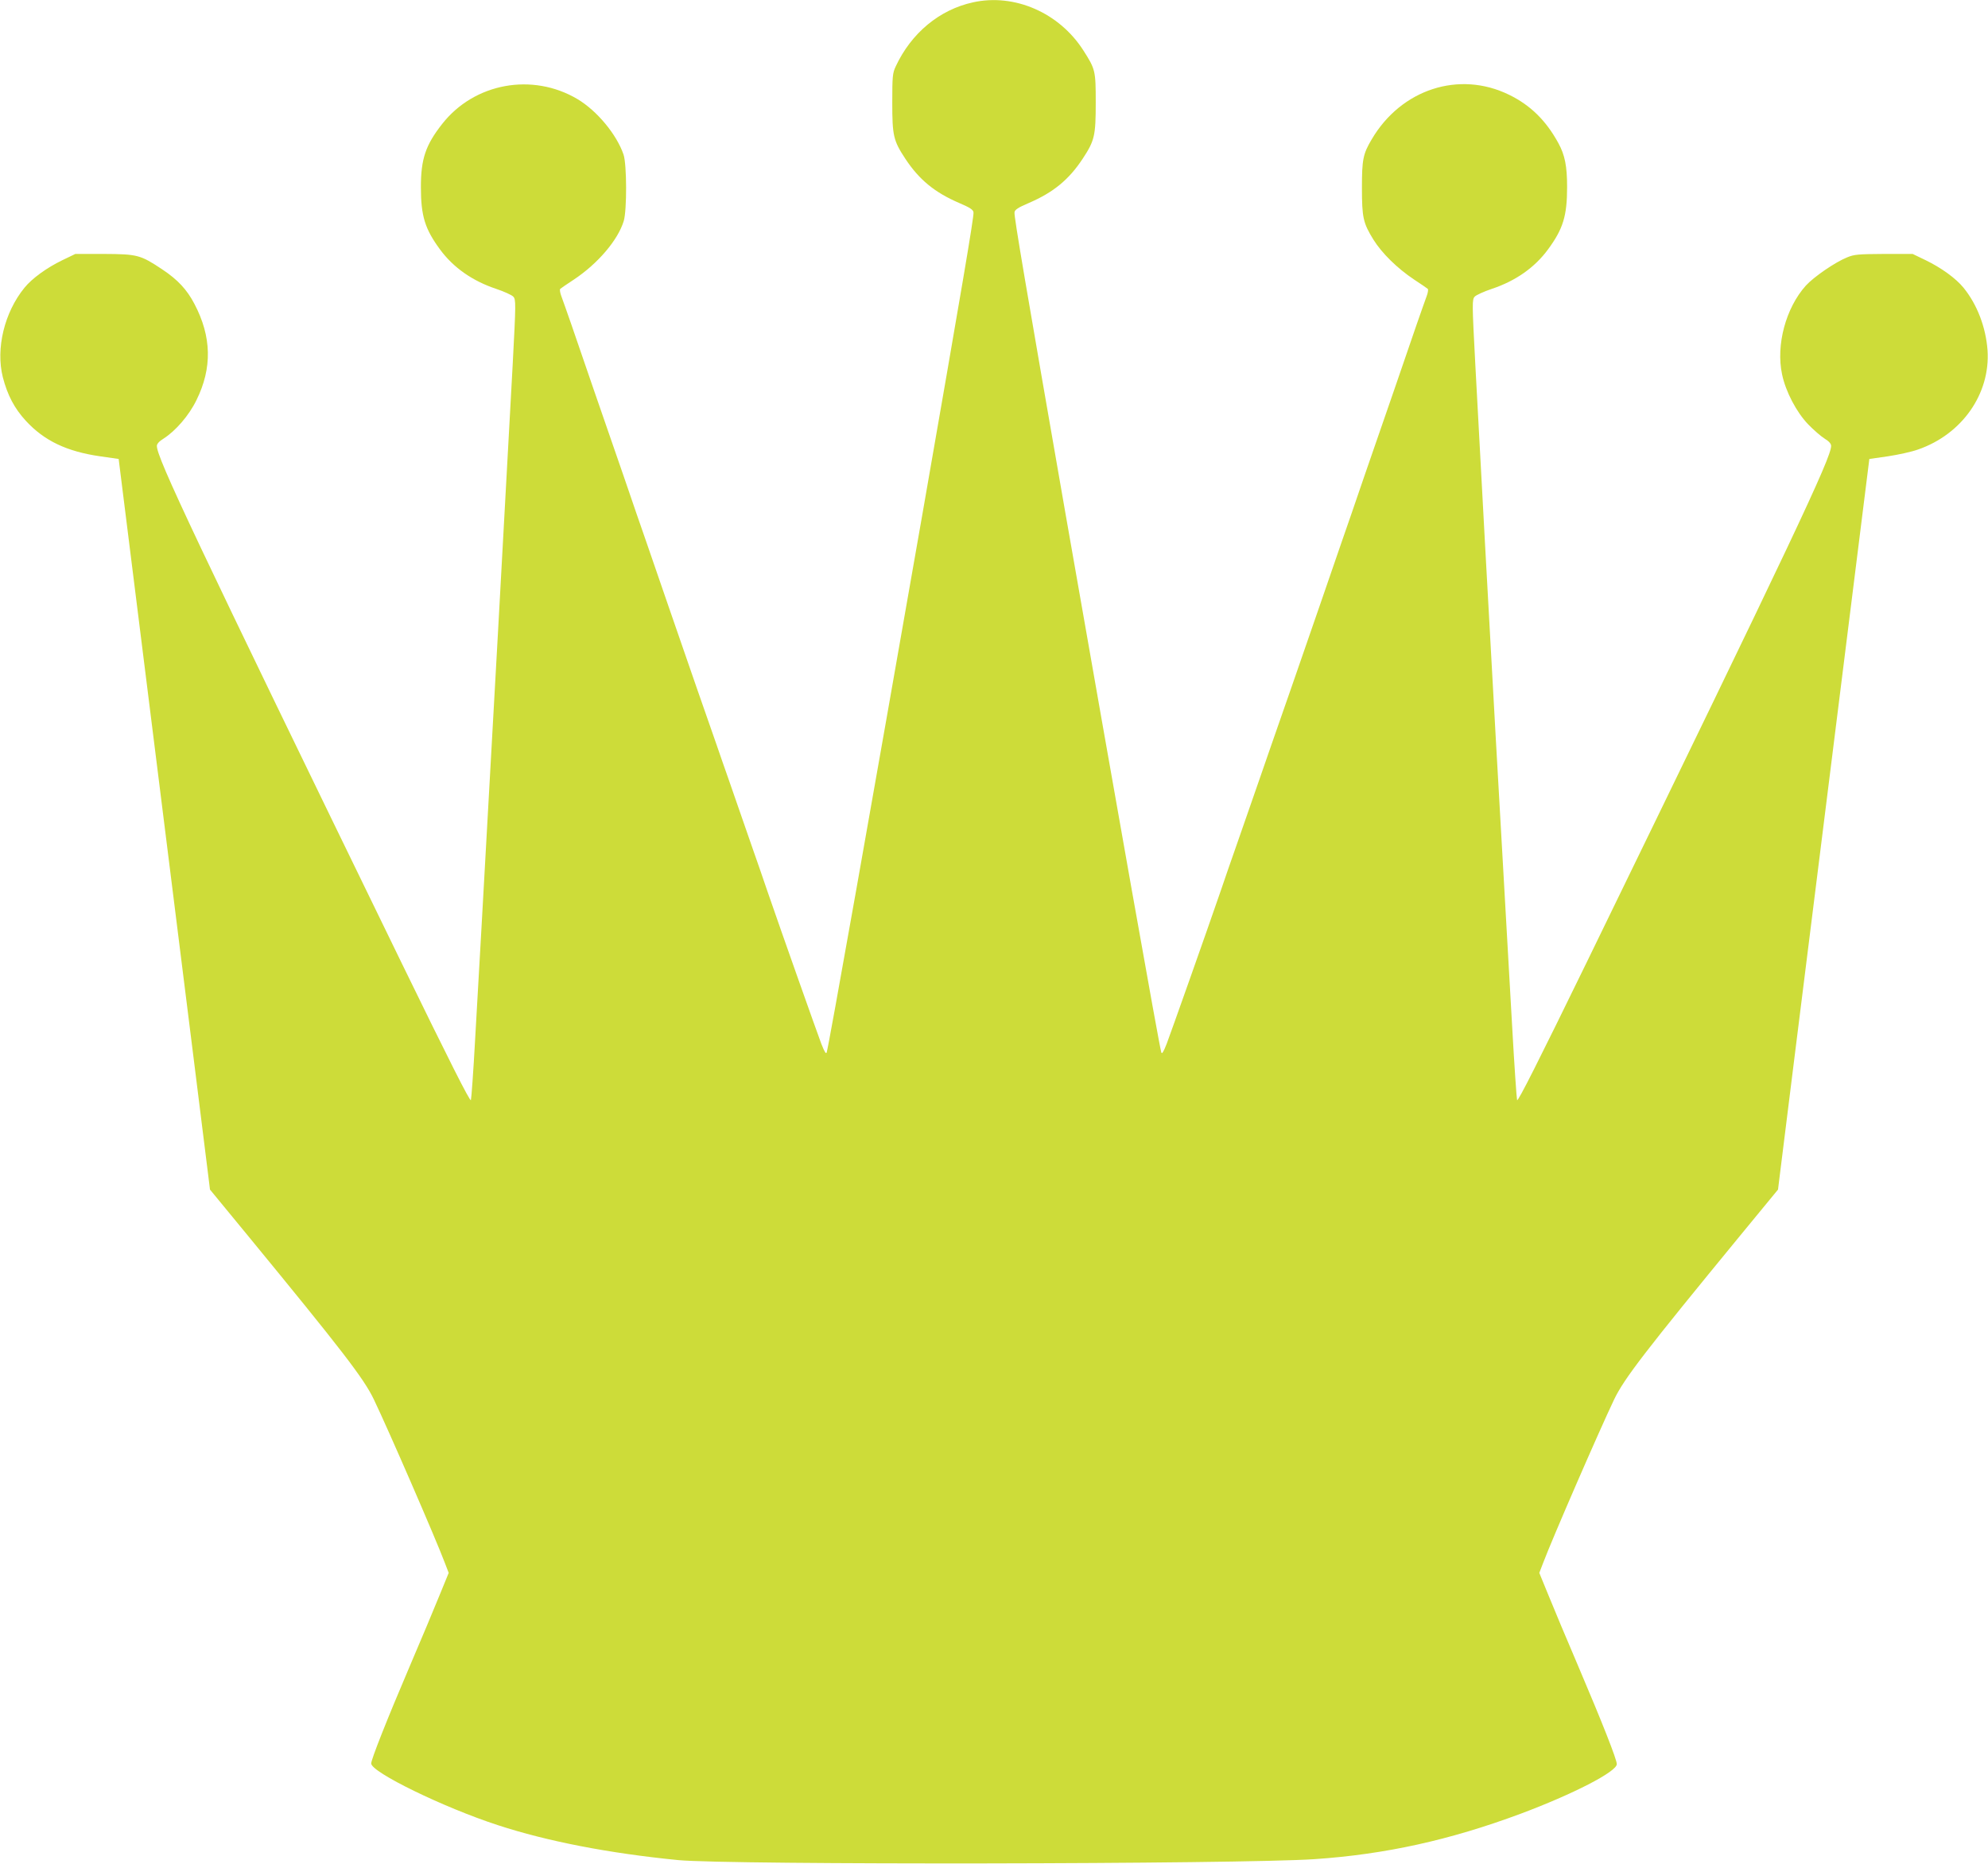
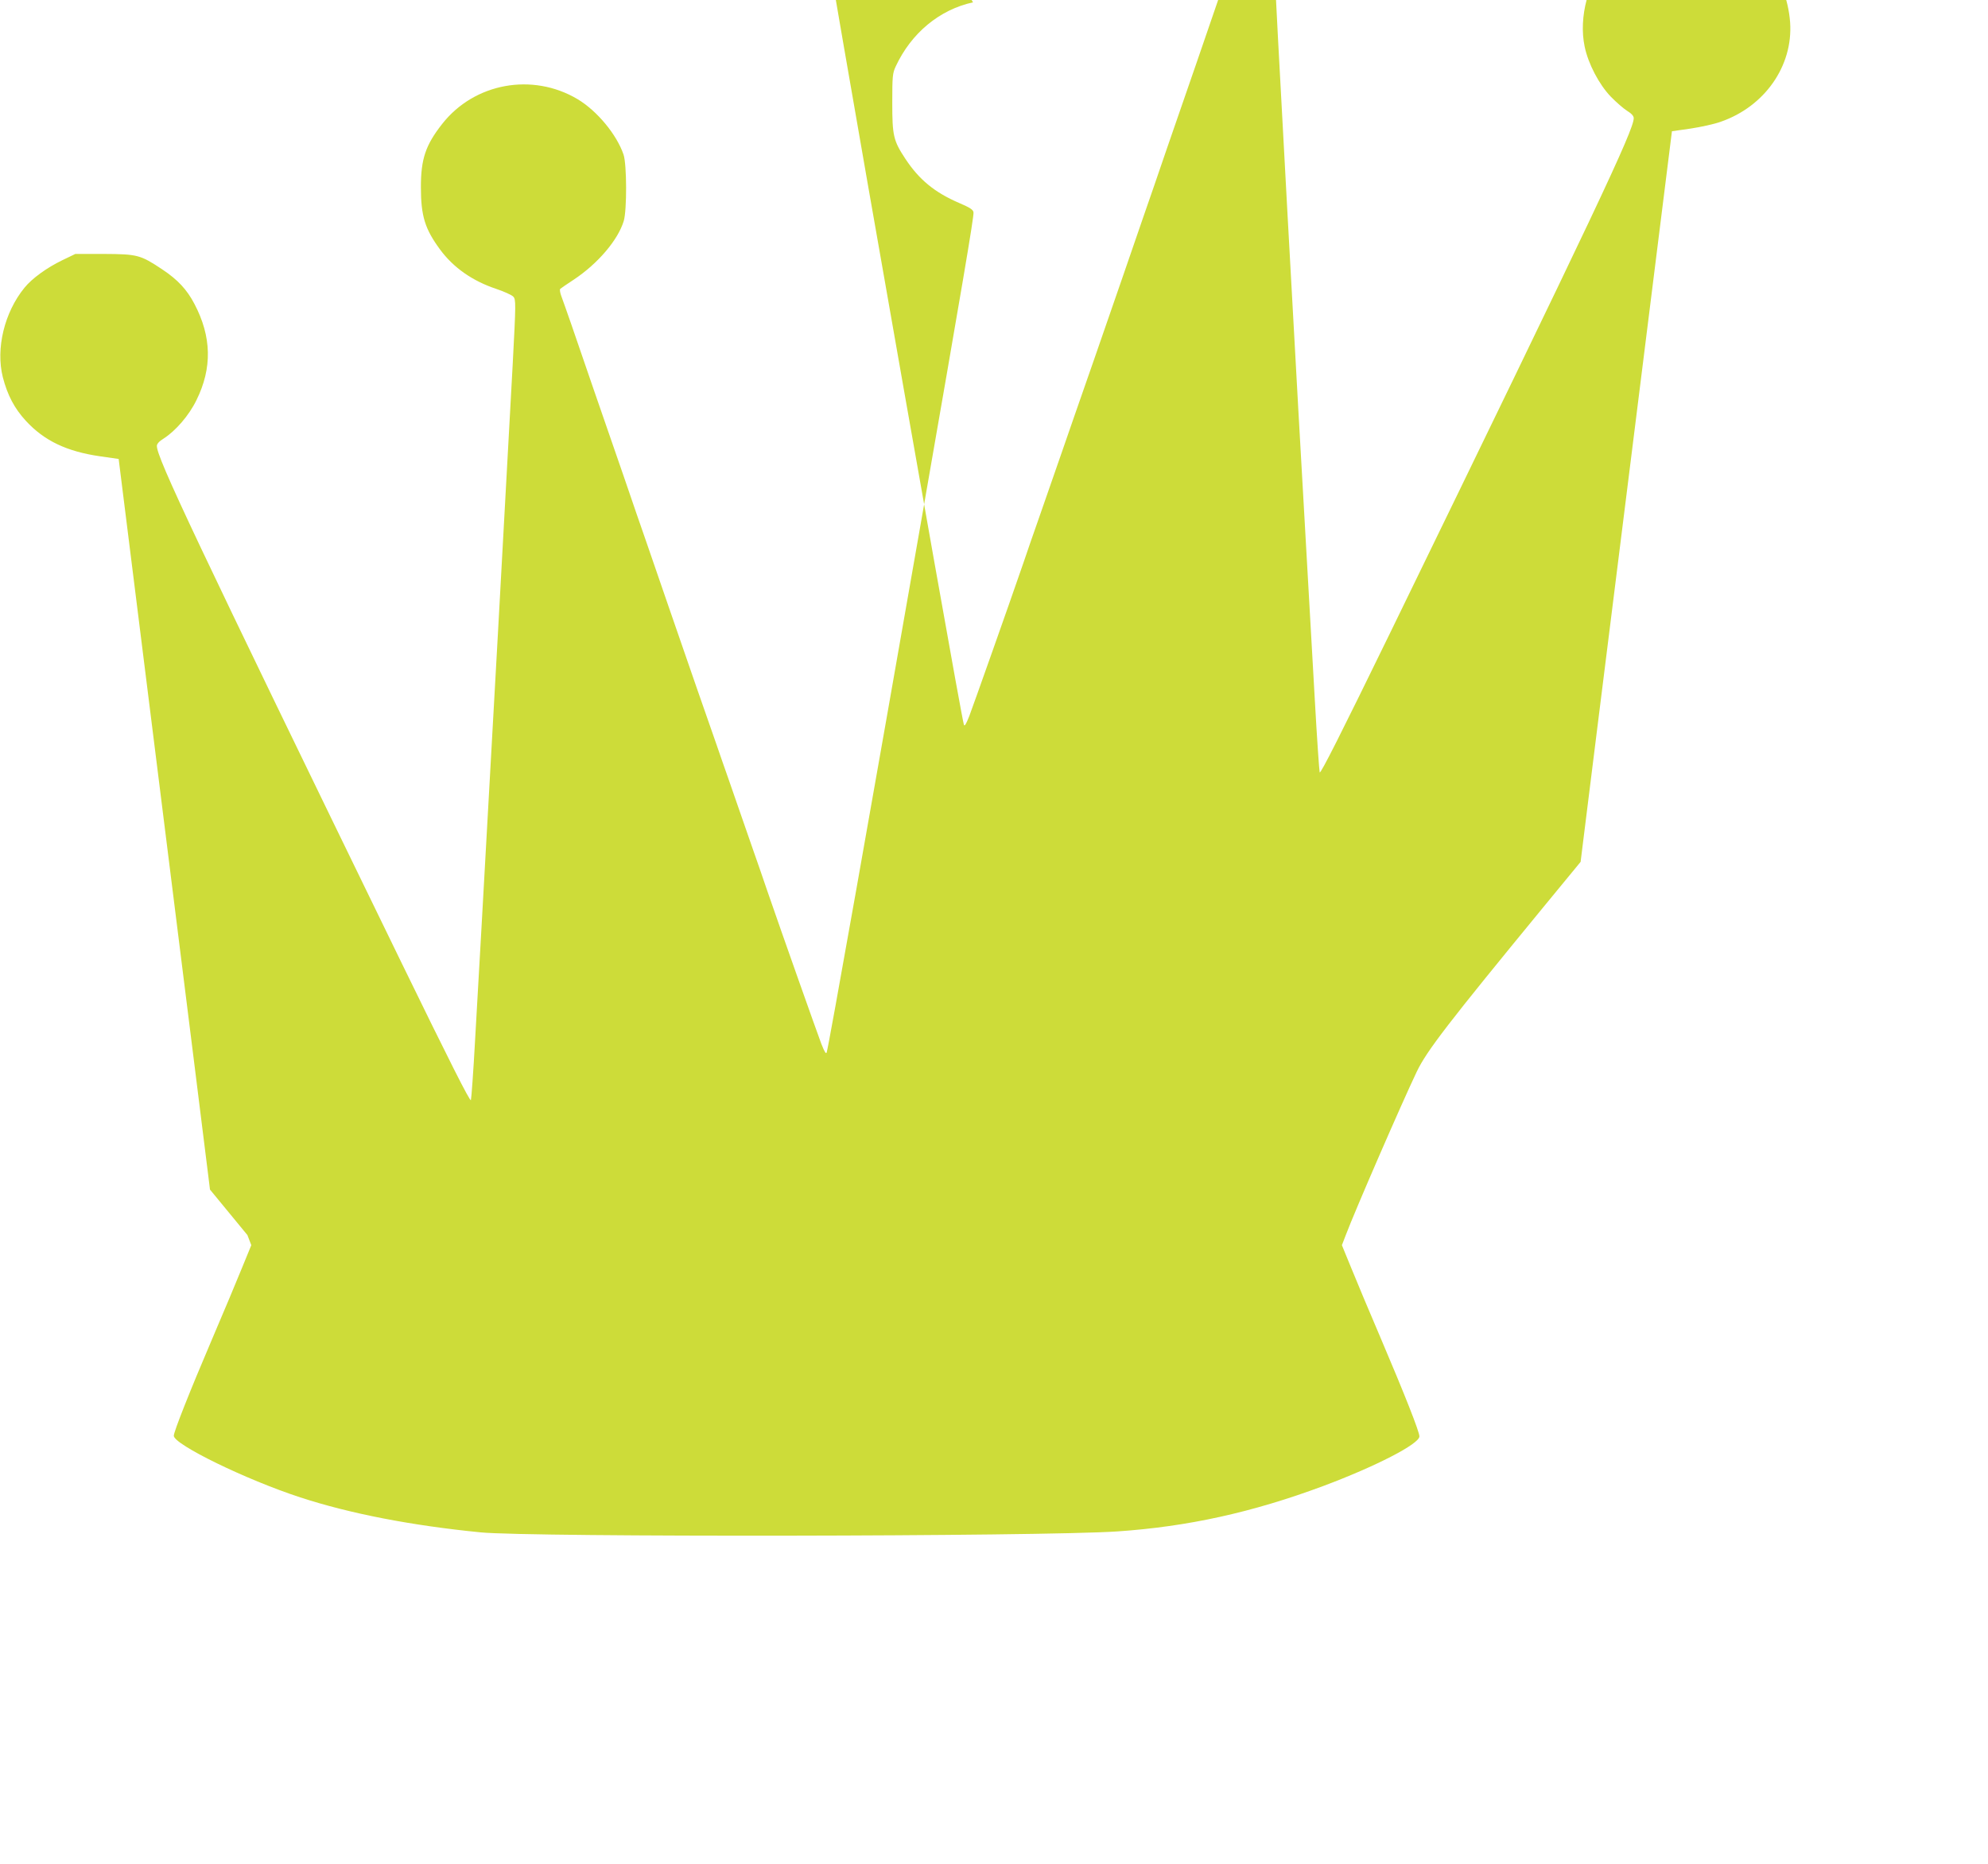
<svg xmlns="http://www.w3.org/2000/svg" version="1.0" width="1280pt" height="1200pt" viewBox="0 0 1280 1200" preserveAspectRatio="xMidYMid meet">
  <g transform="translate(0,1200) scale(0.1,-0.1)" fill="#cddc39" stroke="none">
-     <path d="M6265 11985 c-216 -47 -398 -198 -498 -413 -20 -43 -22 -63 -22 -232 0 -214 7 -245 84 -362 89 -135 189 -217 347 -285 68 -29 90 -43 92 -60 4 -25 -75 -487 -328 -1938 -330 -1884 -604 -3430 -617 -3470 -4 -14 -13 -1 -35 55 -29 77 -255 715 -348 985 -28 83 -69 201 -91 263 -38 108 -76 219 -158 455 -22 61 -57 164 -79 227 -50 141 -182 522 -309 890 -52 151 -116 338 -143 415 -27 77 -92 265 -144 418 -53 152 -139 402 -192 555 -52 152 -118 342 -145 422 -28 80 -57 163 -65 184 -8 21 -11 42 -7 46 4 4 44 31 88 60 155 103 284 255 321 377 21 70 20 363 -1 427 -44 130 -171 283 -297 358 -290 172 -664 104 -871 -160 -107 -136 -137 -226 -137 -406 0 -187 26 -270 123 -402 86 -117 209 -203 362 -254 51 -17 101 -40 110 -50 17 -19 17 -40 -4 -437 -22 -417 -163 -2965 -201 -3628 -11 -192 -29 -516 -41 -720 -11 -203 -24 -378 -27 -388 -5 -13 -139 253 -452 895 -1332 2737 -1570 3240 -1570 3317 0 13 15 30 43 47 78 50 164 149 212 248 102 206 98 408 -13 619 -48 92 -107 156 -208 223 -140 93 -159 98 -374 99 l-185 0 -85 -41 c-99 -48 -193 -116 -242 -176 -130 -159 -186 -392 -140 -576 30 -116 75 -202 149 -282 118 -128 263 -197 478 -228 l119 -17 282 -2255 c155 -1240 288 -2299 294 -2352 l12 -97 241 -293 c611 -744 750 -924 814 -1058 95 -198 399 -898 457 -1052 l25 -65 -59 -144 c-32 -79 -119 -287 -194 -462 -144 -337 -246 -595 -246 -621 0 -56 465 -283 815 -397 318 -104 714 -181 1160 -225 323 -32 3612 -27 4100 6 454 31 868 122 1325 292 337 126 620 271 620 320 0 30 -94 268 -246 625 -75 175 -162 383 -194 462 l-59 144 25 65 c58 154 360 849 457 1052 64 134 203 314 814 1058 l241 293 12 97 c6 53 139 1112 294 2352 l282 2255 119 17 c66 10 154 29 195 44 283 98 466 359 447 639 -11 149 -67 295 -155 403 -49 60 -143 128 -242 176 l-85 41 -185 0 c-165 -1 -191 -3 -237 -22 -77 -31 -214 -125 -266 -182 -129 -144 -193 -382 -153 -571 23 -111 93 -244 168 -322 35 -36 82 -77 106 -92 28 -17 42 -33 42 -47 0 -77 -246 -597 -1570 -3317 -313 -642 -447 -908 -452 -895 -3 10 -18 225 -32 478 -61 1075 -87 1531 -106 1865 -32 568 -107 1938 -131 2393 -21 397 -21 418 -4 437 9 10 59 33 110 50 153 51 276 137 362 254 97 132 123 215 123 402 0 134 -14 206 -57 284 -79 144 -179 243 -317 310 -321 157 -694 36 -884 -287 -56 -94 -63 -130 -63 -312 0 -193 8 -227 74 -334 55 -88 154 -185 262 -257 44 -29 84 -56 88 -60 4 -4 1 -25 -7 -46 -8 -21 -37 -104 -65 -184 -27 -80 -93 -270 -145 -422 -53 -153 -139 -403 -192 -555 -52 -153 -117 -341 -144 -418 -27 -77 -91 -264 -143 -415 -125 -362 -259 -748 -308 -887 -21 -62 -57 -165 -79 -228 -22 -63 -58 -167 -80 -230 -22 -63 -58 -166 -79 -227 -22 -62 -63 -180 -91 -263 -93 -270 -319 -908 -348 -985 -22 -56 -31 -69 -35 -55 -13 40 -287 1586 -617 3470 -253 1451 -332 1913 -328 1938 2 17 24 31 92 60 158 68 258 150 347 285 77 117 84 148 84 362 0 205 -2 214 -80 336 -155 242 -443 368 -710 309z" />
+     <path d="M6265 11985 c-216 -47 -398 -198 -498 -413 -20 -43 -22 -63 -22 -232 0 -214 7 -245 84 -362 89 -135 189 -217 347 -285 68 -29 90 -43 92 -60 4 -25 -75 -487 -328 -1938 -330 -1884 -604 -3430 -617 -3470 -4 -14 -13 -1 -35 55 -29 77 -255 715 -348 985 -28 83 -69 201 -91 263 -38 108 -76 219 -158 455 -22 61 -57 164 -79 227 -50 141 -182 522 -309 890 -52 151 -116 338 -143 415 -27 77 -92 265 -144 418 -53 152 -139 402 -192 555 -52 152 -118 342 -145 422 -28 80 -57 163 -65 184 -8 21 -11 42 -7 46 4 4 44 31 88 60 155 103 284 255 321 377 21 70 20 363 -1 427 -44 130 -171 283 -297 358 -290 172 -664 104 -871 -160 -107 -136 -137 -226 -137 -406 0 -187 26 -270 123 -402 86 -117 209 -203 362 -254 51 -17 101 -40 110 -50 17 -19 17 -40 -4 -437 -22 -417 -163 -2965 -201 -3628 -11 -192 -29 -516 -41 -720 -11 -203 -24 -378 -27 -388 -5 -13 -139 253 -452 895 -1332 2737 -1570 3240 -1570 3317 0 13 15 30 43 47 78 50 164 149 212 248 102 206 98 408 -13 619 -48 92 -107 156 -208 223 -140 93 -159 98 -374 99 l-185 0 -85 -41 c-99 -48 -193 -116 -242 -176 -130 -159 -186 -392 -140 -576 30 -116 75 -202 149 -282 118 -128 263 -197 478 -228 l119 -17 282 -2255 c155 -1240 288 -2299 294 -2352 l12 -97 241 -293 l25 -65 -59 -144 c-32 -79 -119 -287 -194 -462 -144 -337 -246 -595 -246 -621 0 -56 465 -283 815 -397 318 -104 714 -181 1160 -225 323 -32 3612 -27 4100 6 454 31 868 122 1325 292 337 126 620 271 620 320 0 30 -94 268 -246 625 -75 175 -162 383 -194 462 l-59 144 25 65 c58 154 360 849 457 1052 64 134 203 314 814 1058 l241 293 12 97 c6 53 139 1112 294 2352 l282 2255 119 17 c66 10 154 29 195 44 283 98 466 359 447 639 -11 149 -67 295 -155 403 -49 60 -143 128 -242 176 l-85 41 -185 0 c-165 -1 -191 -3 -237 -22 -77 -31 -214 -125 -266 -182 -129 -144 -193 -382 -153 -571 23 -111 93 -244 168 -322 35 -36 82 -77 106 -92 28 -17 42 -33 42 -47 0 -77 -246 -597 -1570 -3317 -313 -642 -447 -908 -452 -895 -3 10 -18 225 -32 478 -61 1075 -87 1531 -106 1865 -32 568 -107 1938 -131 2393 -21 397 -21 418 -4 437 9 10 59 33 110 50 153 51 276 137 362 254 97 132 123 215 123 402 0 134 -14 206 -57 284 -79 144 -179 243 -317 310 -321 157 -694 36 -884 -287 -56 -94 -63 -130 -63 -312 0 -193 8 -227 74 -334 55 -88 154 -185 262 -257 44 -29 84 -56 88 -60 4 -4 1 -25 -7 -46 -8 -21 -37 -104 -65 -184 -27 -80 -93 -270 -145 -422 -53 -153 -139 -403 -192 -555 -52 -153 -117 -341 -144 -418 -27 -77 -91 -264 -143 -415 -125 -362 -259 -748 -308 -887 -21 -62 -57 -165 -79 -228 -22 -63 -58 -167 -80 -230 -22 -63 -58 -166 -79 -227 -22 -62 -63 -180 -91 -263 -93 -270 -319 -908 -348 -985 -22 -56 -31 -69 -35 -55 -13 40 -287 1586 -617 3470 -253 1451 -332 1913 -328 1938 2 17 24 31 92 60 158 68 258 150 347 285 77 117 84 148 84 362 0 205 -2 214 -80 336 -155 242 -443 368 -710 309z" />
  </g>
</svg>